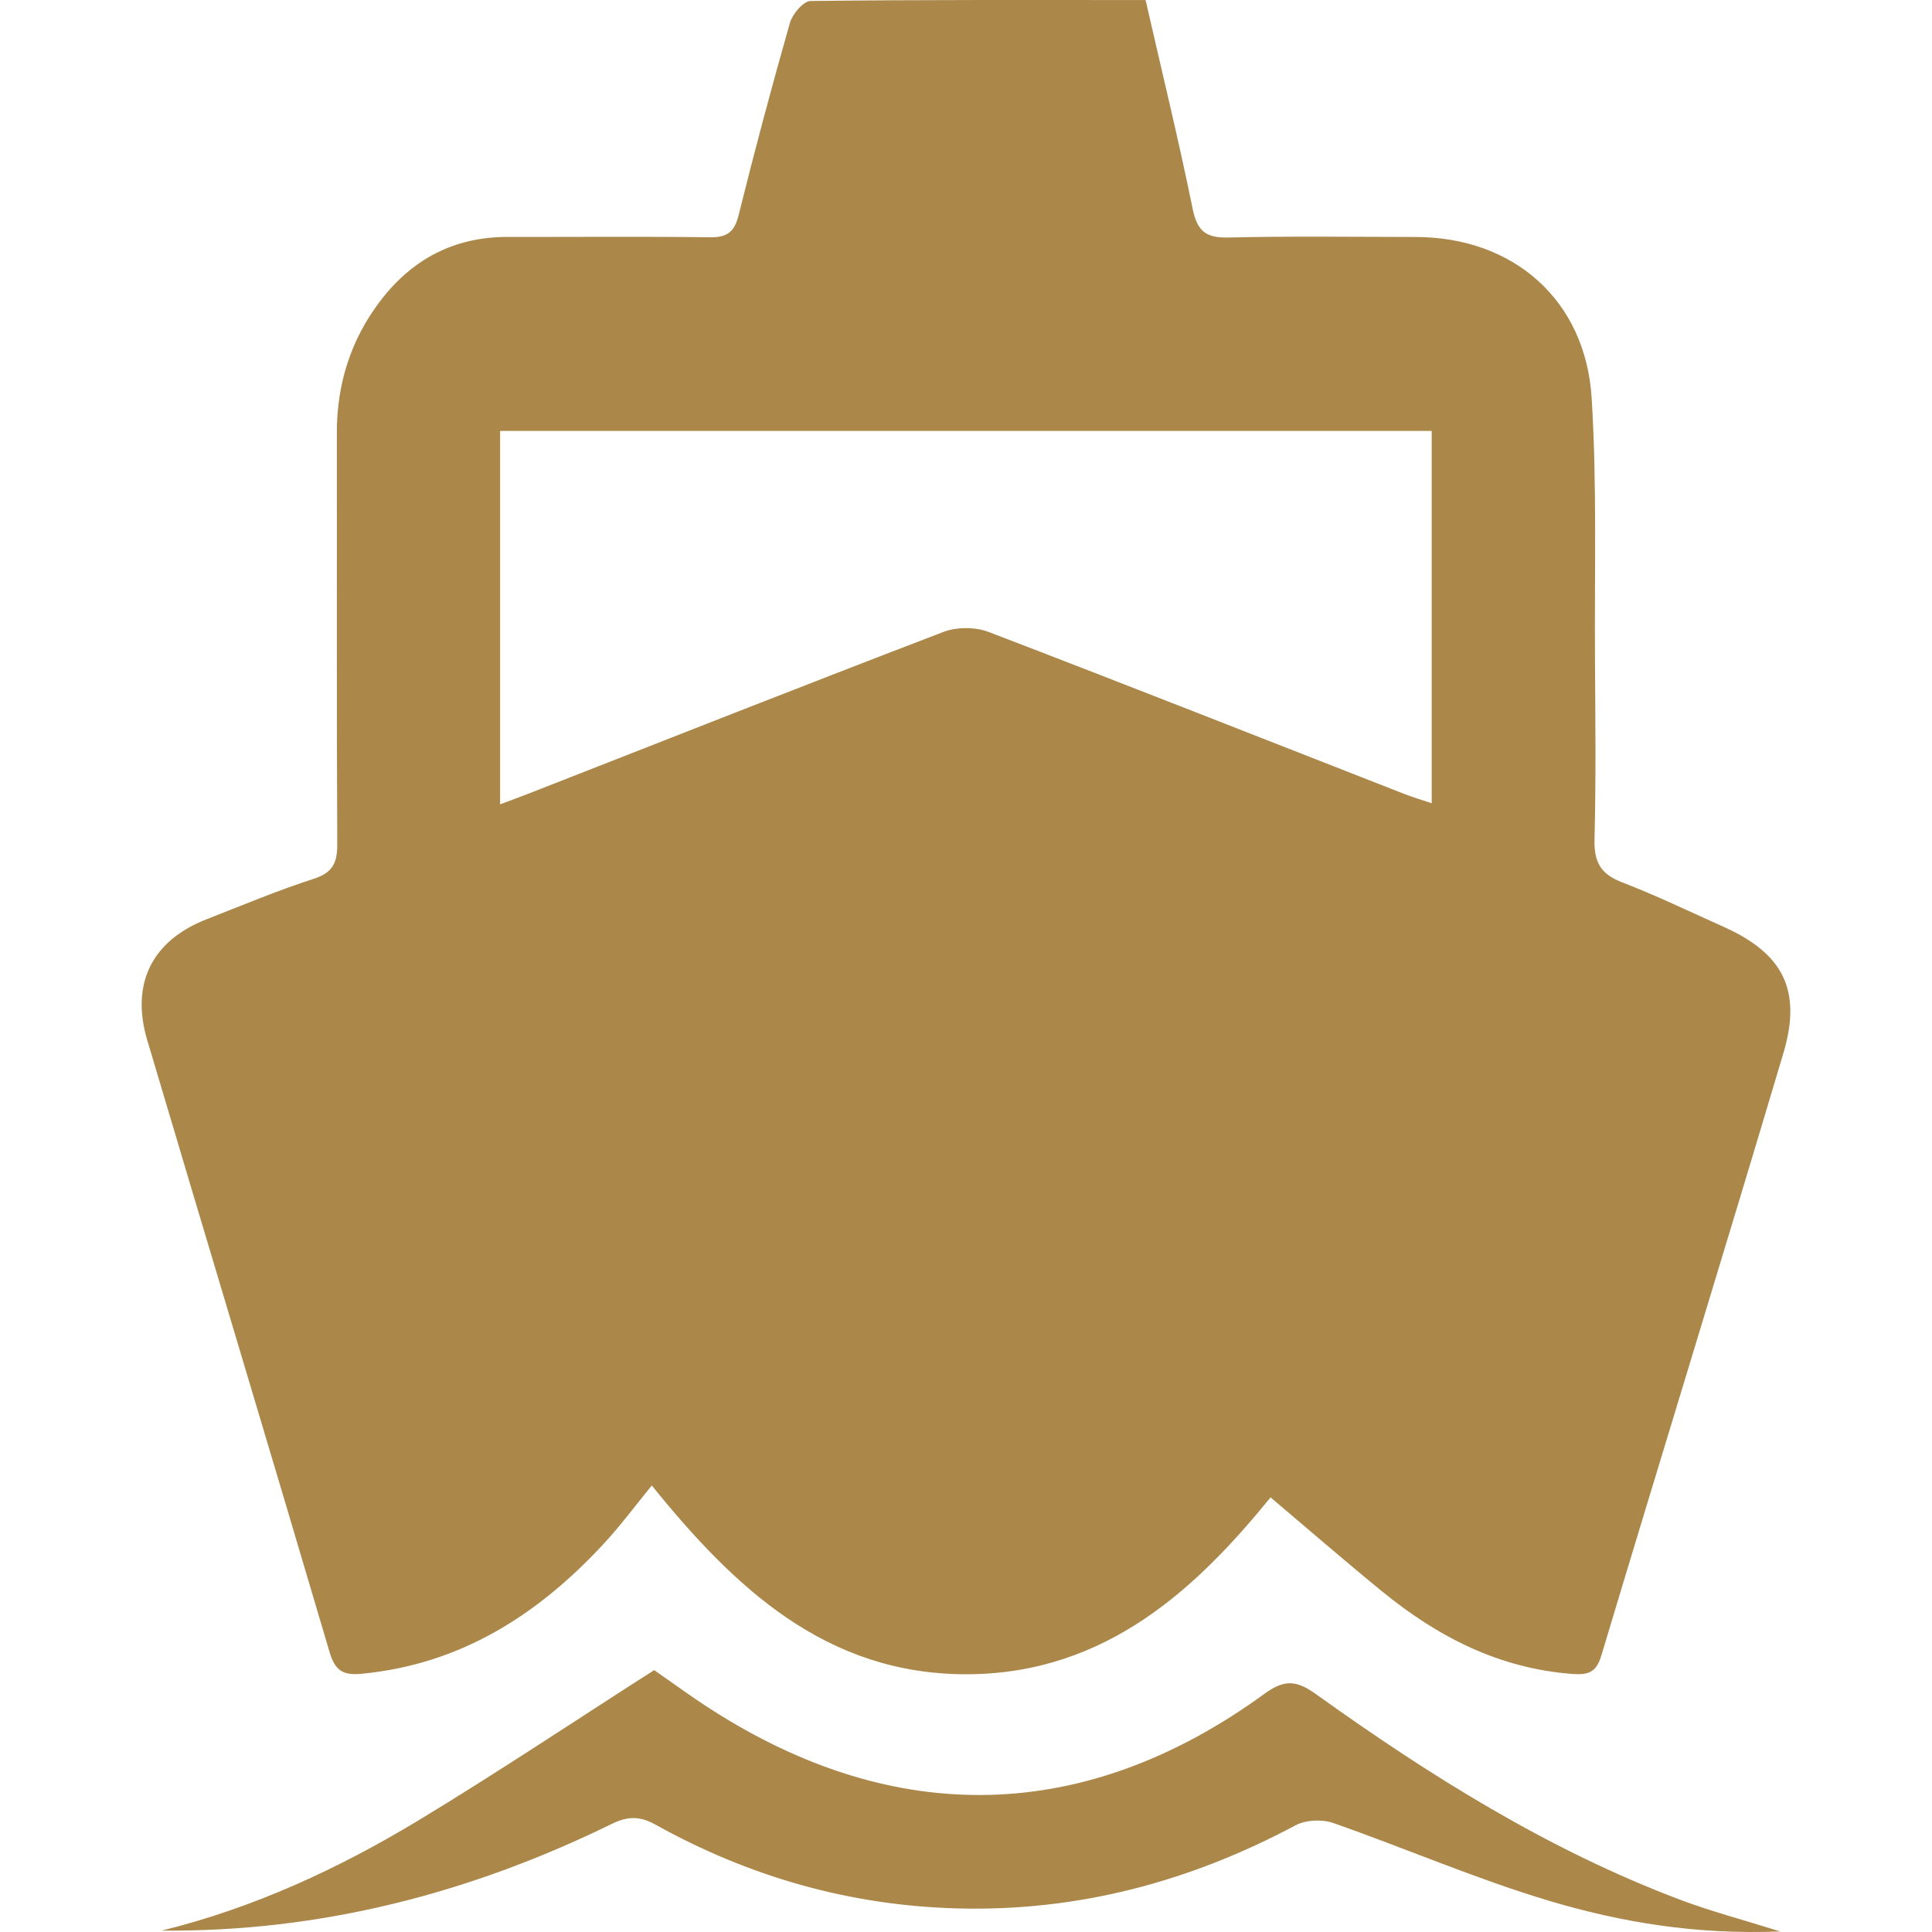
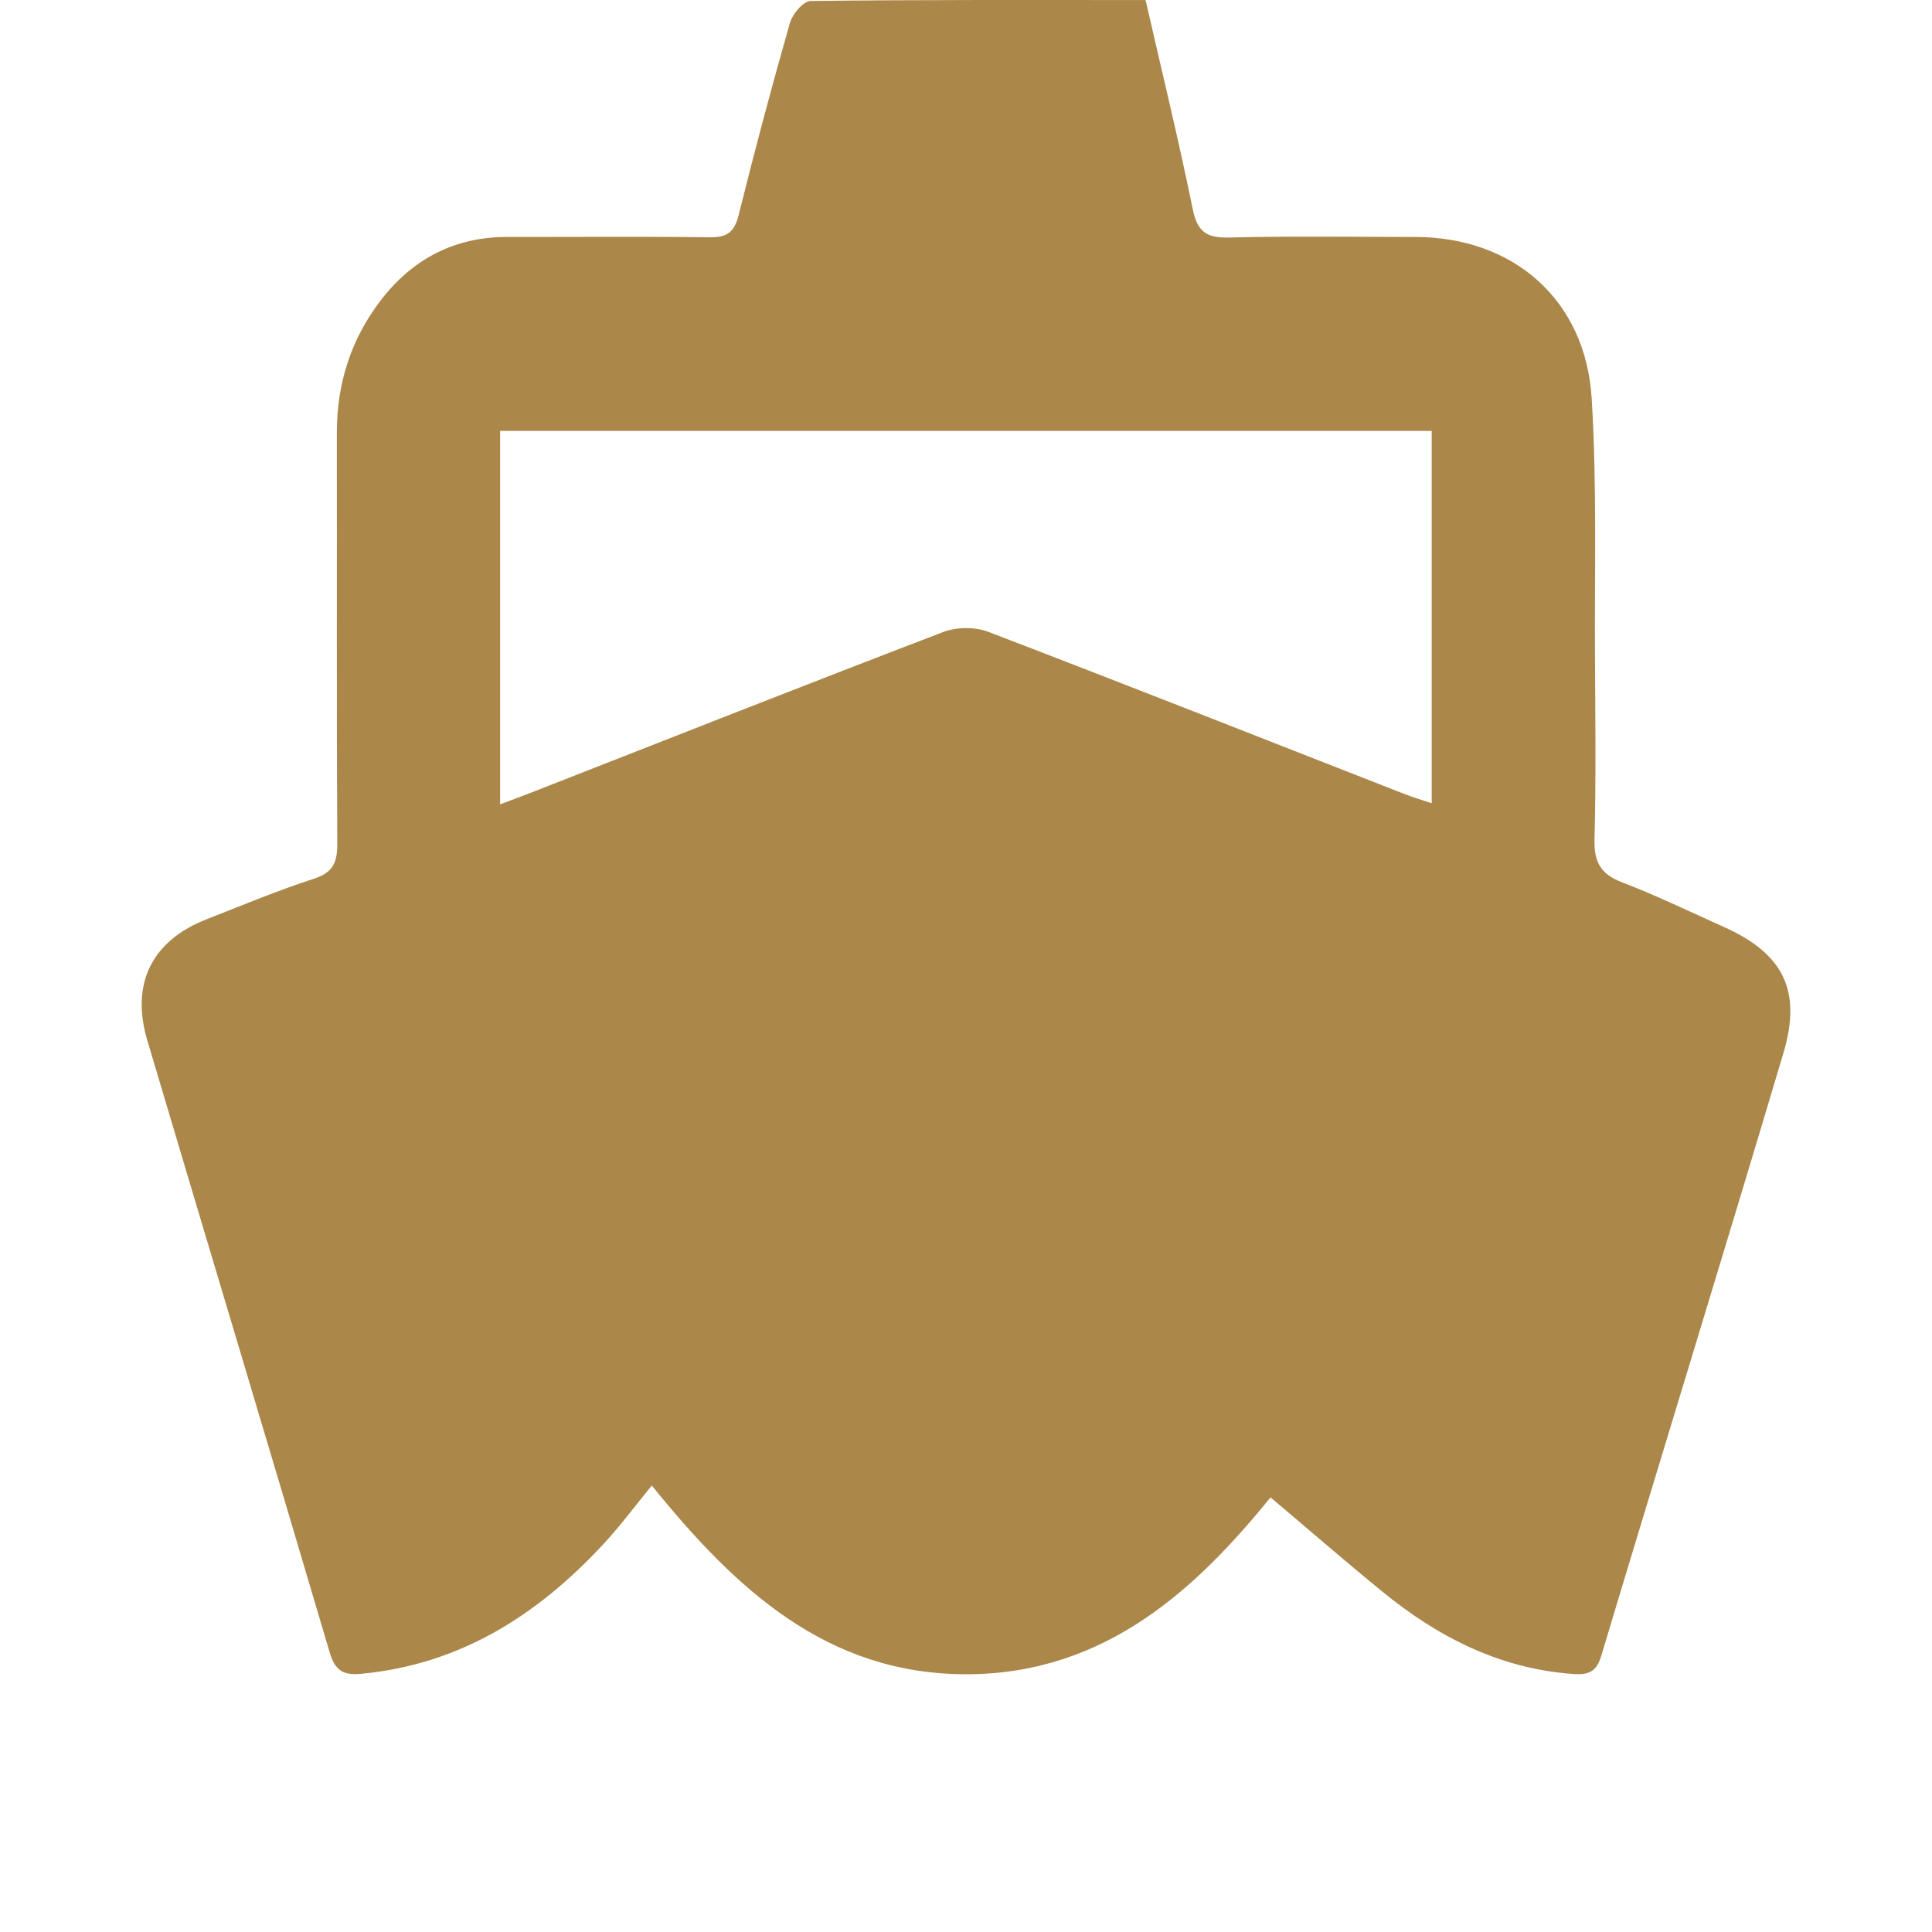
<svg xmlns="http://www.w3.org/2000/svg" id="Layer_1" data-name="Layer 1" viewBox="0 0 1000 1000">
  <defs>
    <style>
      .cls-1 {
        fill: #ab874a;
        stroke-width: 0px;
      }
    </style>
  </defs>
-   <path class="cls-1" d="M592.95.03c8.45,37.07,17.12,72.39,24.36,108.02,2.36,11.58,6.86,15.17,18.47,14.89,32.29-.77,64.61-.31,96.9-.28,50.67.06,88.02,32.54,91.17,83.51,2.76,44.67,1.44,89.58,1.71,134.37.19,31.25.55,62.53-.24,93.78-.31,11.58,2.94,17.98,14.03,22.27,17.92,6.89,35.29,15.29,52.85,23.16,30.61,13.73,40.63,32.66,30.88,65.35-30.97,104.13-63.05,207.96-94.3,312.03-2.57,8.61-6.99,9.86-14.71,9.31-37.93-2.76-69.88-19.18-98.68-42.71-19.36-15.81-38.26-32.23-57.75-48.68-37.29,45.77-84.31,91.36-157.1,91.54-72.88.18-120.31-44.7-163.17-97.7-8.73,10.66-16.42,21.08-25.21,30.51-33.94,36.55-73.89,62.1-125.03,66.94-9.31.89-13.66-1.41-16.51-11.12-31.19-105.7-63.05-211.24-94.42-316.87-8.7-29.38,2.57-51.59,30.85-62.59,18.41-7.2,36.67-14.86,55.42-20.92,9.96-3.22,12.16-8.49,12.1-18.17-.37-70.86-.12-141.72-.22-212.59-.03-25.34,7.2-48.28,22.55-68.41,16.48-21.57,38.3-33.09,65.84-33.03,34.89.06,69.82-.28,104.71.18,8.92.12,12.68-2.73,14.86-11.46,8.27-33.3,17.12-66.45,26.53-99.45,1.32-4.63,6.99-11.37,10.69-11.4C476.8-.19,534.09.03,592.95.03M258.86,416.32c6.37-2.39,11.15-4.14,15.9-6,71.14-27.85,142.21-55.94,213.57-83.24,6.83-2.6,16.42-2.63,23.25-.03,71.81,27.48,143.38,55.79,215.01,83.79,4.53,1.78,9.22,3.16,14.46,4.93v-192.73h-482.19v193.28Z" />
-   <path class="cls-1" d="M83.7,999.28c47.7-11.76,91.54-32.05,132.99-57.11,40.87-24.75,80.64-51.32,121.9-77.72,8.79,6.07,18.78,13.45,29.2,20.16,96.05,61.73,194.29,59.31,286.6-7.84,10.45-7.6,16.57-7.14,26.72.09,58.88,42.19,120.09,80.57,188.26,106.34,15.96,6.04,32.54,10.39,52.05,16.51-43.17,1.78-82.32-4.66-120.16-16.02-37.65-11.3-73.99-27.11-111.18-40.1-5.76-2.02-14.15-1.65-19.45,1.16-54.81,29.26-112.8,44.73-175.18,43.04-55.73-1.5-107.69-16.39-156.21-43.38-8.24-4.56-14.43-4.38-22.82-.25-73.4,35.91-150.73,55.85-232.71,55.11" />
+   <path class="cls-1" d="M592.95.03c8.45,37.07,17.12,72.39,24.36,108.02,2.36,11.58,6.86,15.17,18.47,14.89,32.29-.77,64.61-.31,96.9-.28,50.67.06,88.02,32.54,91.17,83.51,2.76,44.67,1.44,89.58,1.71,134.37.19,31.25.55,62.53-.24,93.78-.31,11.58,2.94,17.98,14.03,22.27,17.92,6.89,35.29,15.29,52.85,23.16,30.61,13.73,40.63,32.66,30.88,65.35-30.97,104.13-63.05,207.96-94.3,312.03-2.57,8.61-6.99,9.86-14.71,9.31-37.93-2.76-69.88-19.18-98.68-42.71-19.36-15.81-38.26-32.23-57.75-48.68-37.29,45.77-84.31,91.36-157.1,91.54-72.88.18-120.31-44.7-163.17-97.7-8.73,10.66-16.42,21.08-25.21,30.51-33.94,36.55-73.89,62.1-125.03,66.94-9.31.89-13.66-1.41-16.51-11.12-31.19-105.7-63.05-211.24-94.42-316.87-8.7-29.38,2.57-51.59,30.85-62.59,18.41-7.2,36.67-14.86,55.42-20.92,9.96-3.22,12.16-8.49,12.1-18.17-.37-70.86-.12-141.72-.22-212.59-.03-25.34,7.2-48.28,22.55-68.41,16.48-21.57,38.3-33.09,65.84-33.03,34.89.06,69.82-.28,104.71.18,8.92.12,12.68-2.73,14.86-11.46,8.27-33.3,17.12-66.45,26.53-99.45,1.32-4.63,6.99-11.37,10.69-11.4C476.8-.19,534.09.03,592.95.03M258.86,416.32c6.37-2.39,11.15-4.14,15.9-6,71.14-27.85,142.21-55.94,213.57-83.24,6.83-2.6,16.42-2.63,23.25-.03,71.81,27.48,143.38,55.79,215.01,83.79,4.53,1.78,9.22,3.16,14.46,4.93v-192.73h-482.19v193.28" />
</svg>